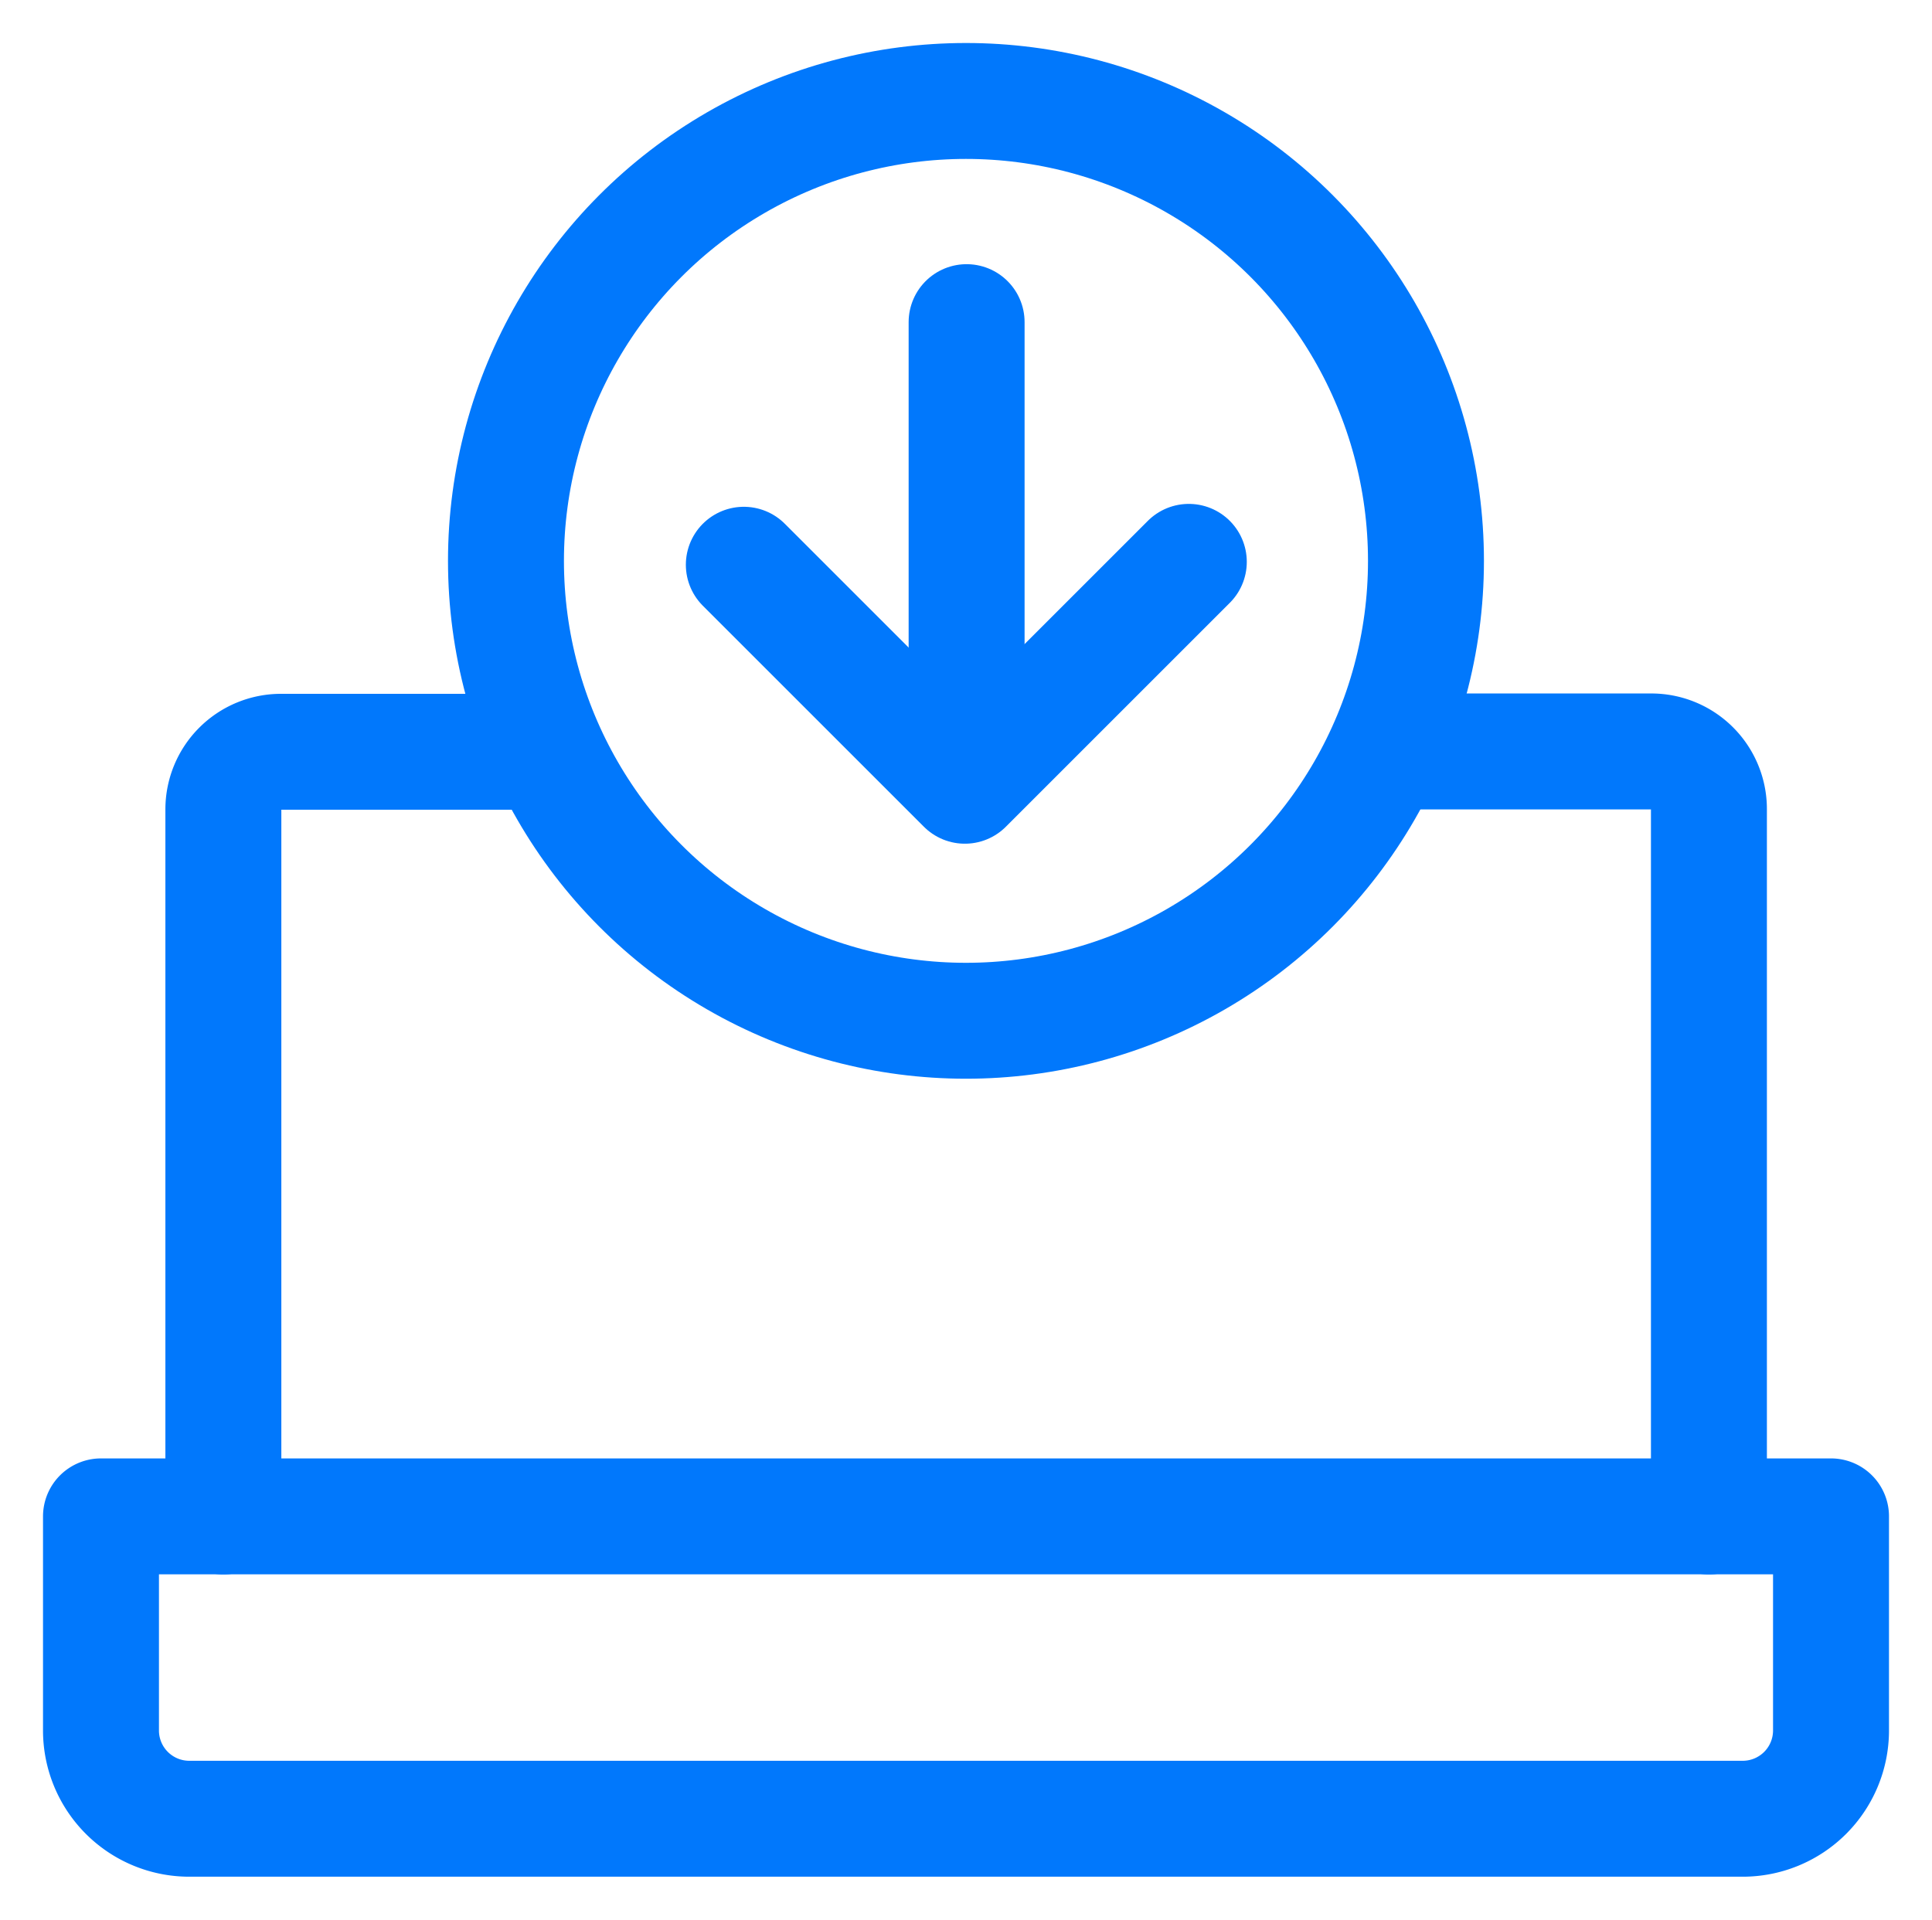
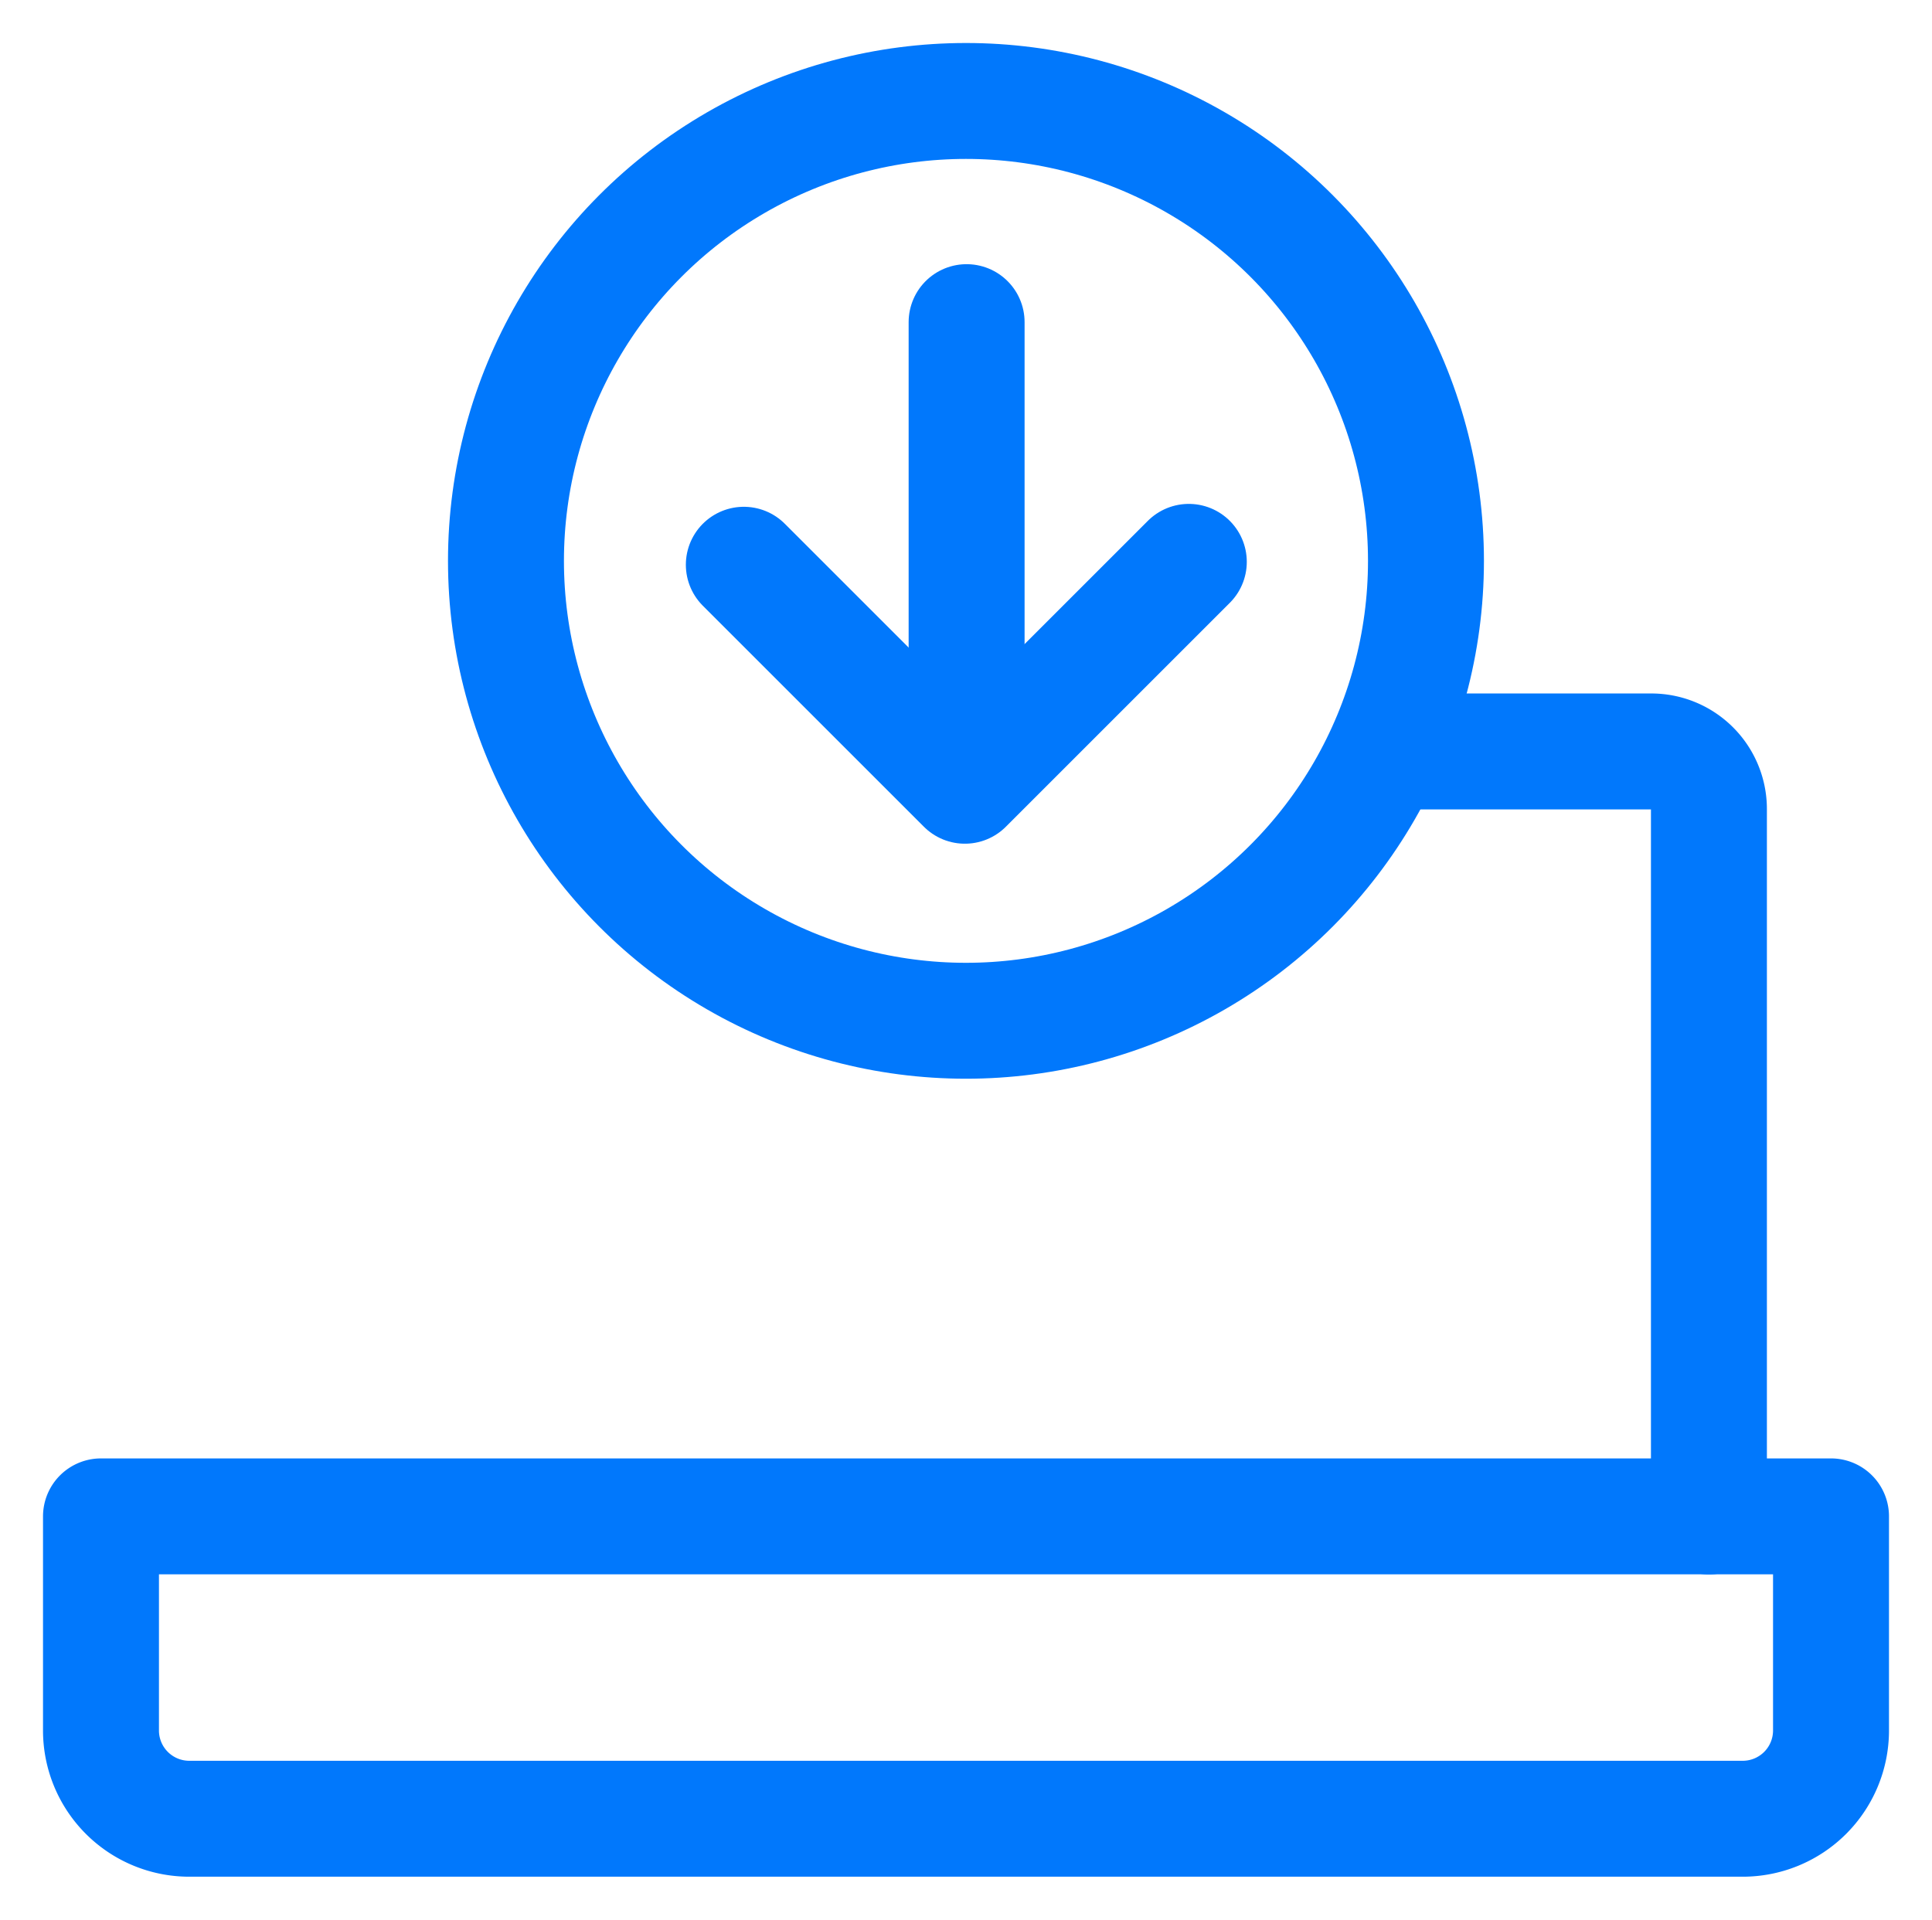
<svg xmlns="http://www.w3.org/2000/svg" width="33.327" height="33.121" viewBox="0 0 33.327 33.121">
  <defs>
    <clipPath id="clip-path">
      <rect id="Rectangle_123" data-name="Rectangle 123" width="33.327" height="33.121" transform="translate(-1 -1)" fill="none" stroke="#0178fc" stroke-width="2" />
    </clipPath>
  </defs>
  <g id="Group_390" data-name="Group 390" transform="translate(-1 1.27)">
    <g id="Group_13" data-name="Group 13">
      <g id="Group_291" data-name="Group 291" transform="translate(2 -0.27)" clip-path="url(#clip-path)">
        <circle id="Ellipse_8" data-name="Ellipse 8" cx="7.935" cy="7.935" r="7.935" transform="translate(7.728 0.742)" fill="none" stroke="#0178fc" stroke-linecap="round" stroke-linejoin="round" stroke-width="2" />
-         <path id="Path_228" data-name="Path 228" d="M11.538,61.6V49.4a.994.994,0,0,1,.994-.994h4.382" transform="translate(-8.685 -36.435)" fill="none" stroke="#0178fc" stroke-linecap="round" stroke-linejoin="round" stroke-width="2" />
        <path id="Path_229" data-name="Path 229" d="M98.8,61.6V49.4A.994.994,0,0,0,97.8,48.4H93.42" transform="translate(-70.321 -36.435)" fill="none" stroke="#0178fc" stroke-linecap="round" stroke-linejoin="round" stroke-width="2" />
        <path id="Path_230" data-name="Path 230" d="M31.32,106.986H4.523A1.523,1.523,0,0,1,3,105.462v-3.693H32.843v3.693A1.523,1.523,0,0,1,31.32,106.986Z" transform="translate(-2.258 -76.606)" fill="none" stroke="#0178fc" stroke-linecap="round" stroke-linejoin="round" stroke-width="2" />
        <line id="Line_11" data-name="Line 11" y2="7.761" transform="translate(15.674 4.558)" fill="none" stroke="#0178fc" stroke-linecap="round" stroke-linejoin="round" stroke-width="2" />
        <path id="Path_231" data-name="Path 231" d="M47.848,35.215l3.813,3.813,3.863-3.863" transform="translate(-36.017 -26.471)" fill="none" stroke="#0178fc" stroke-linecap="round" stroke-linejoin="round" stroke-width="2" />
      </g>
    </g>
  </g>
</svg>